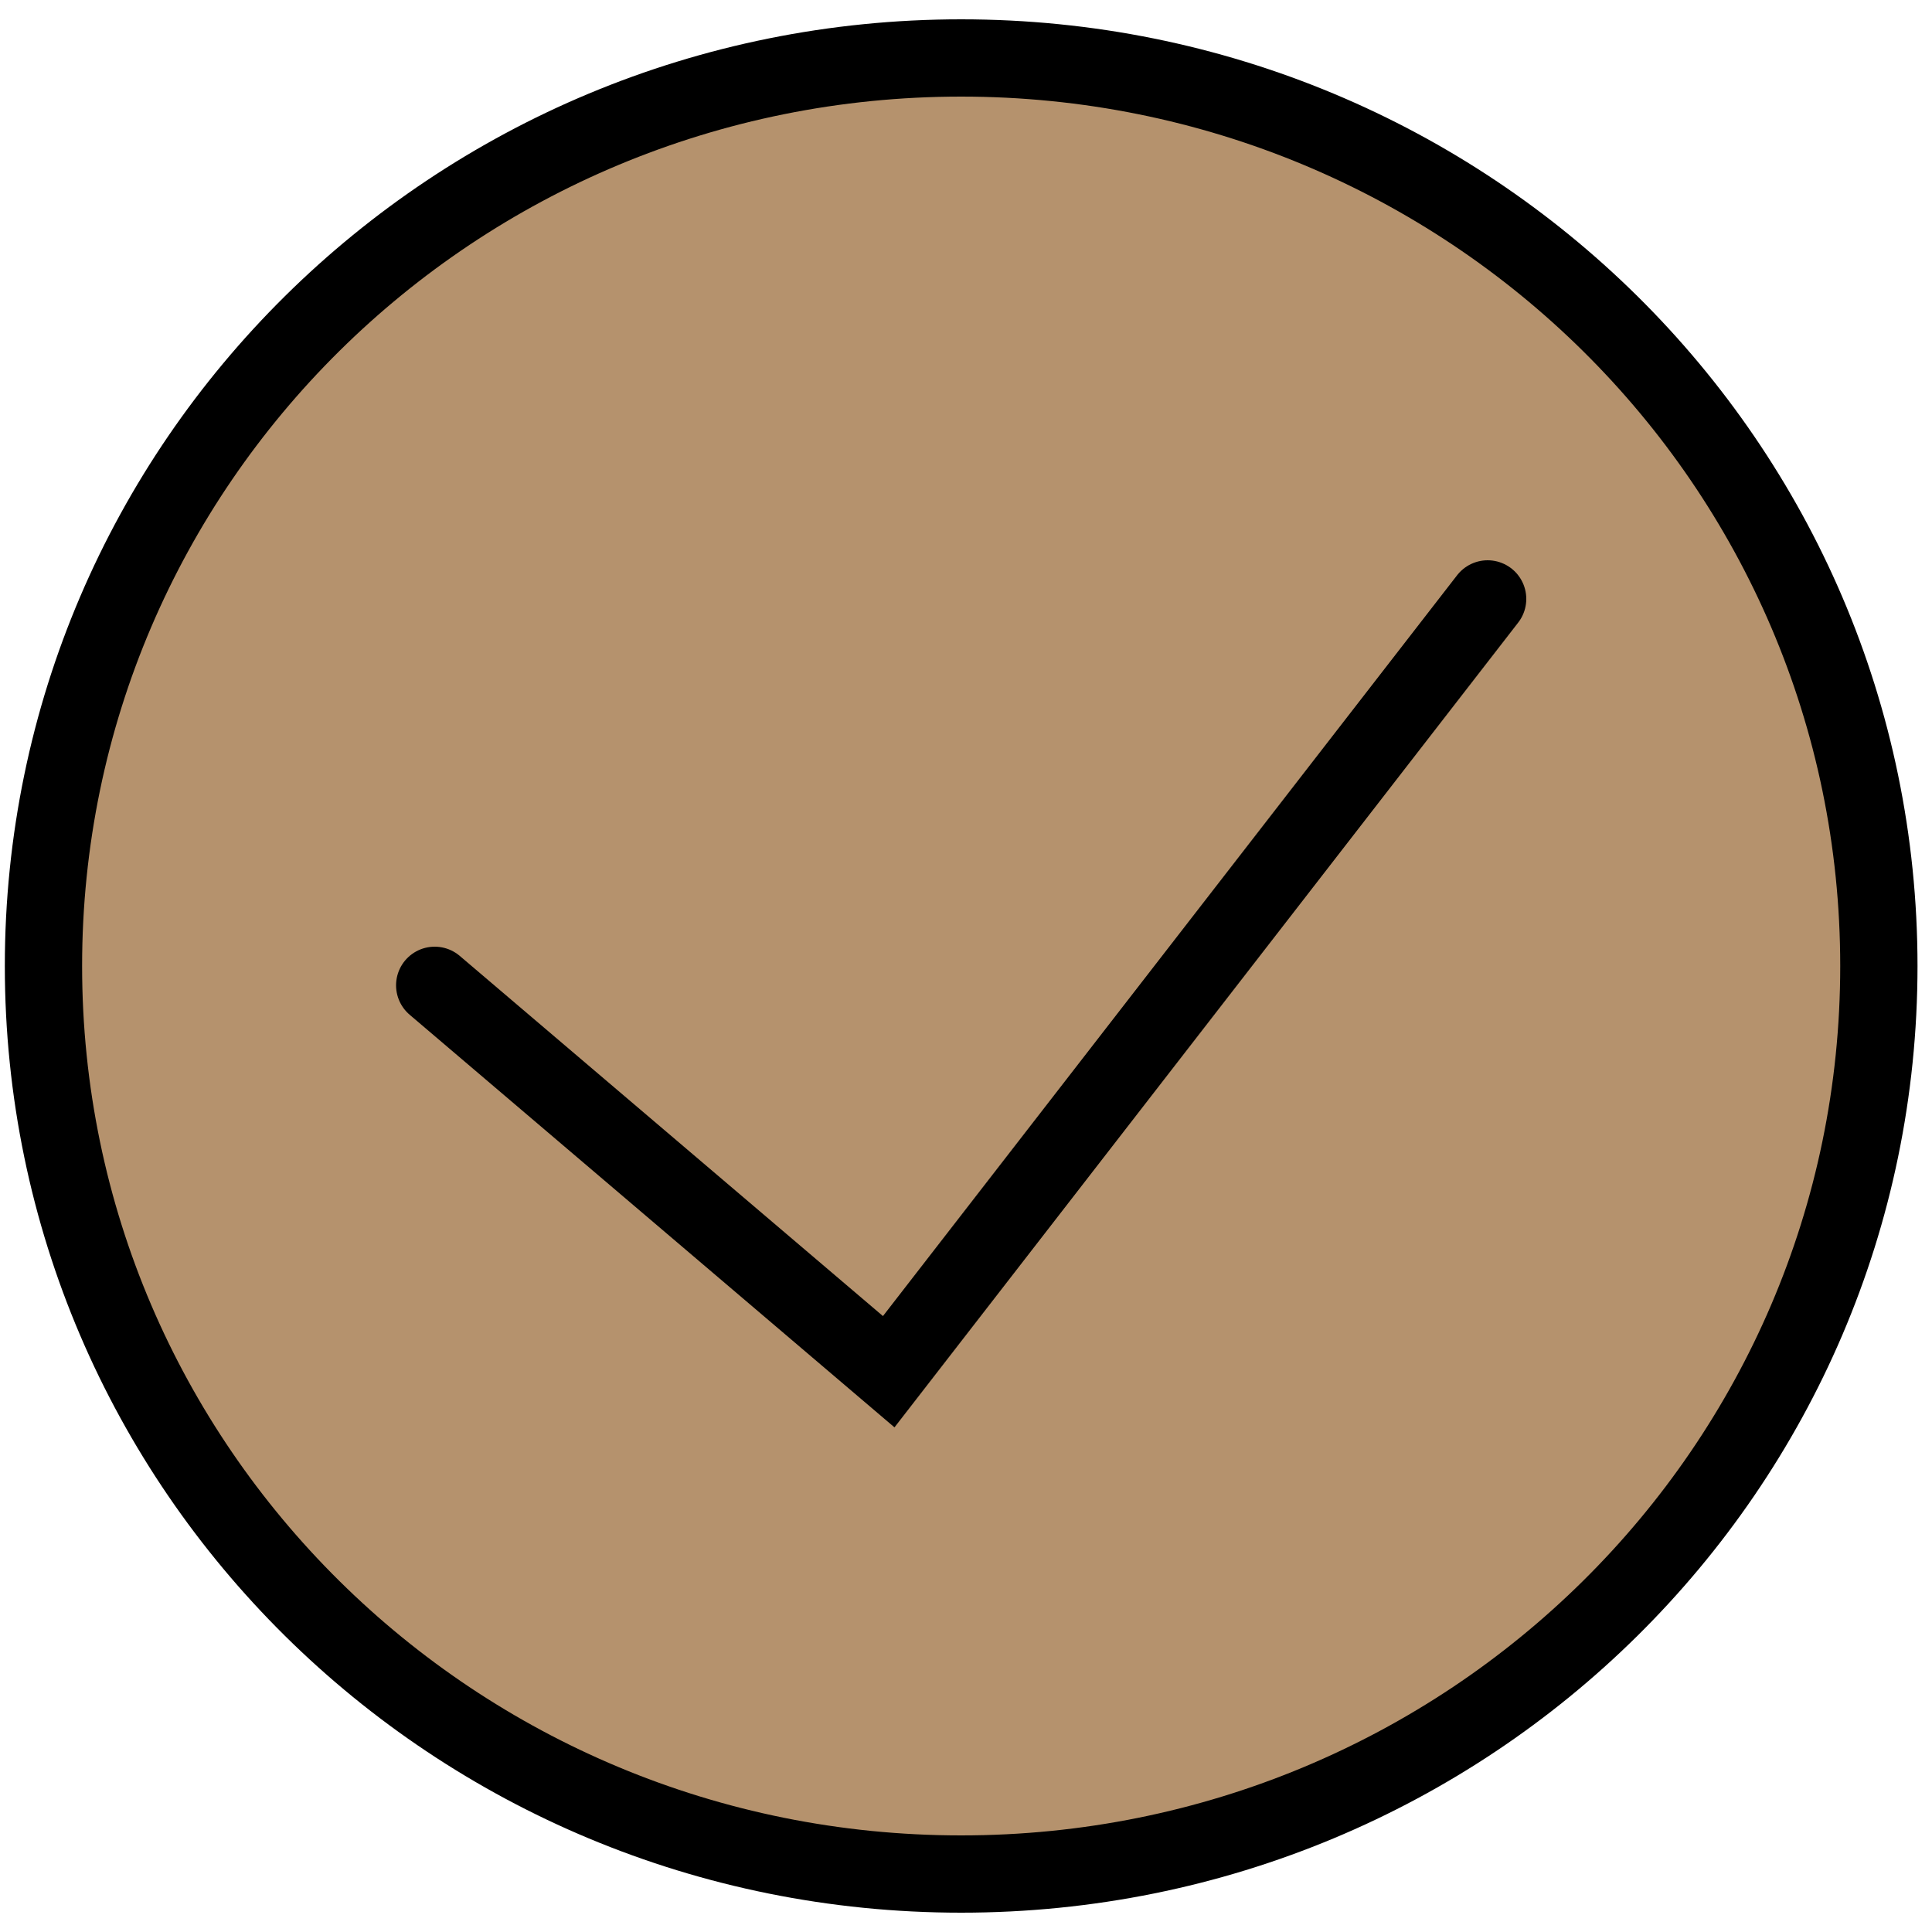
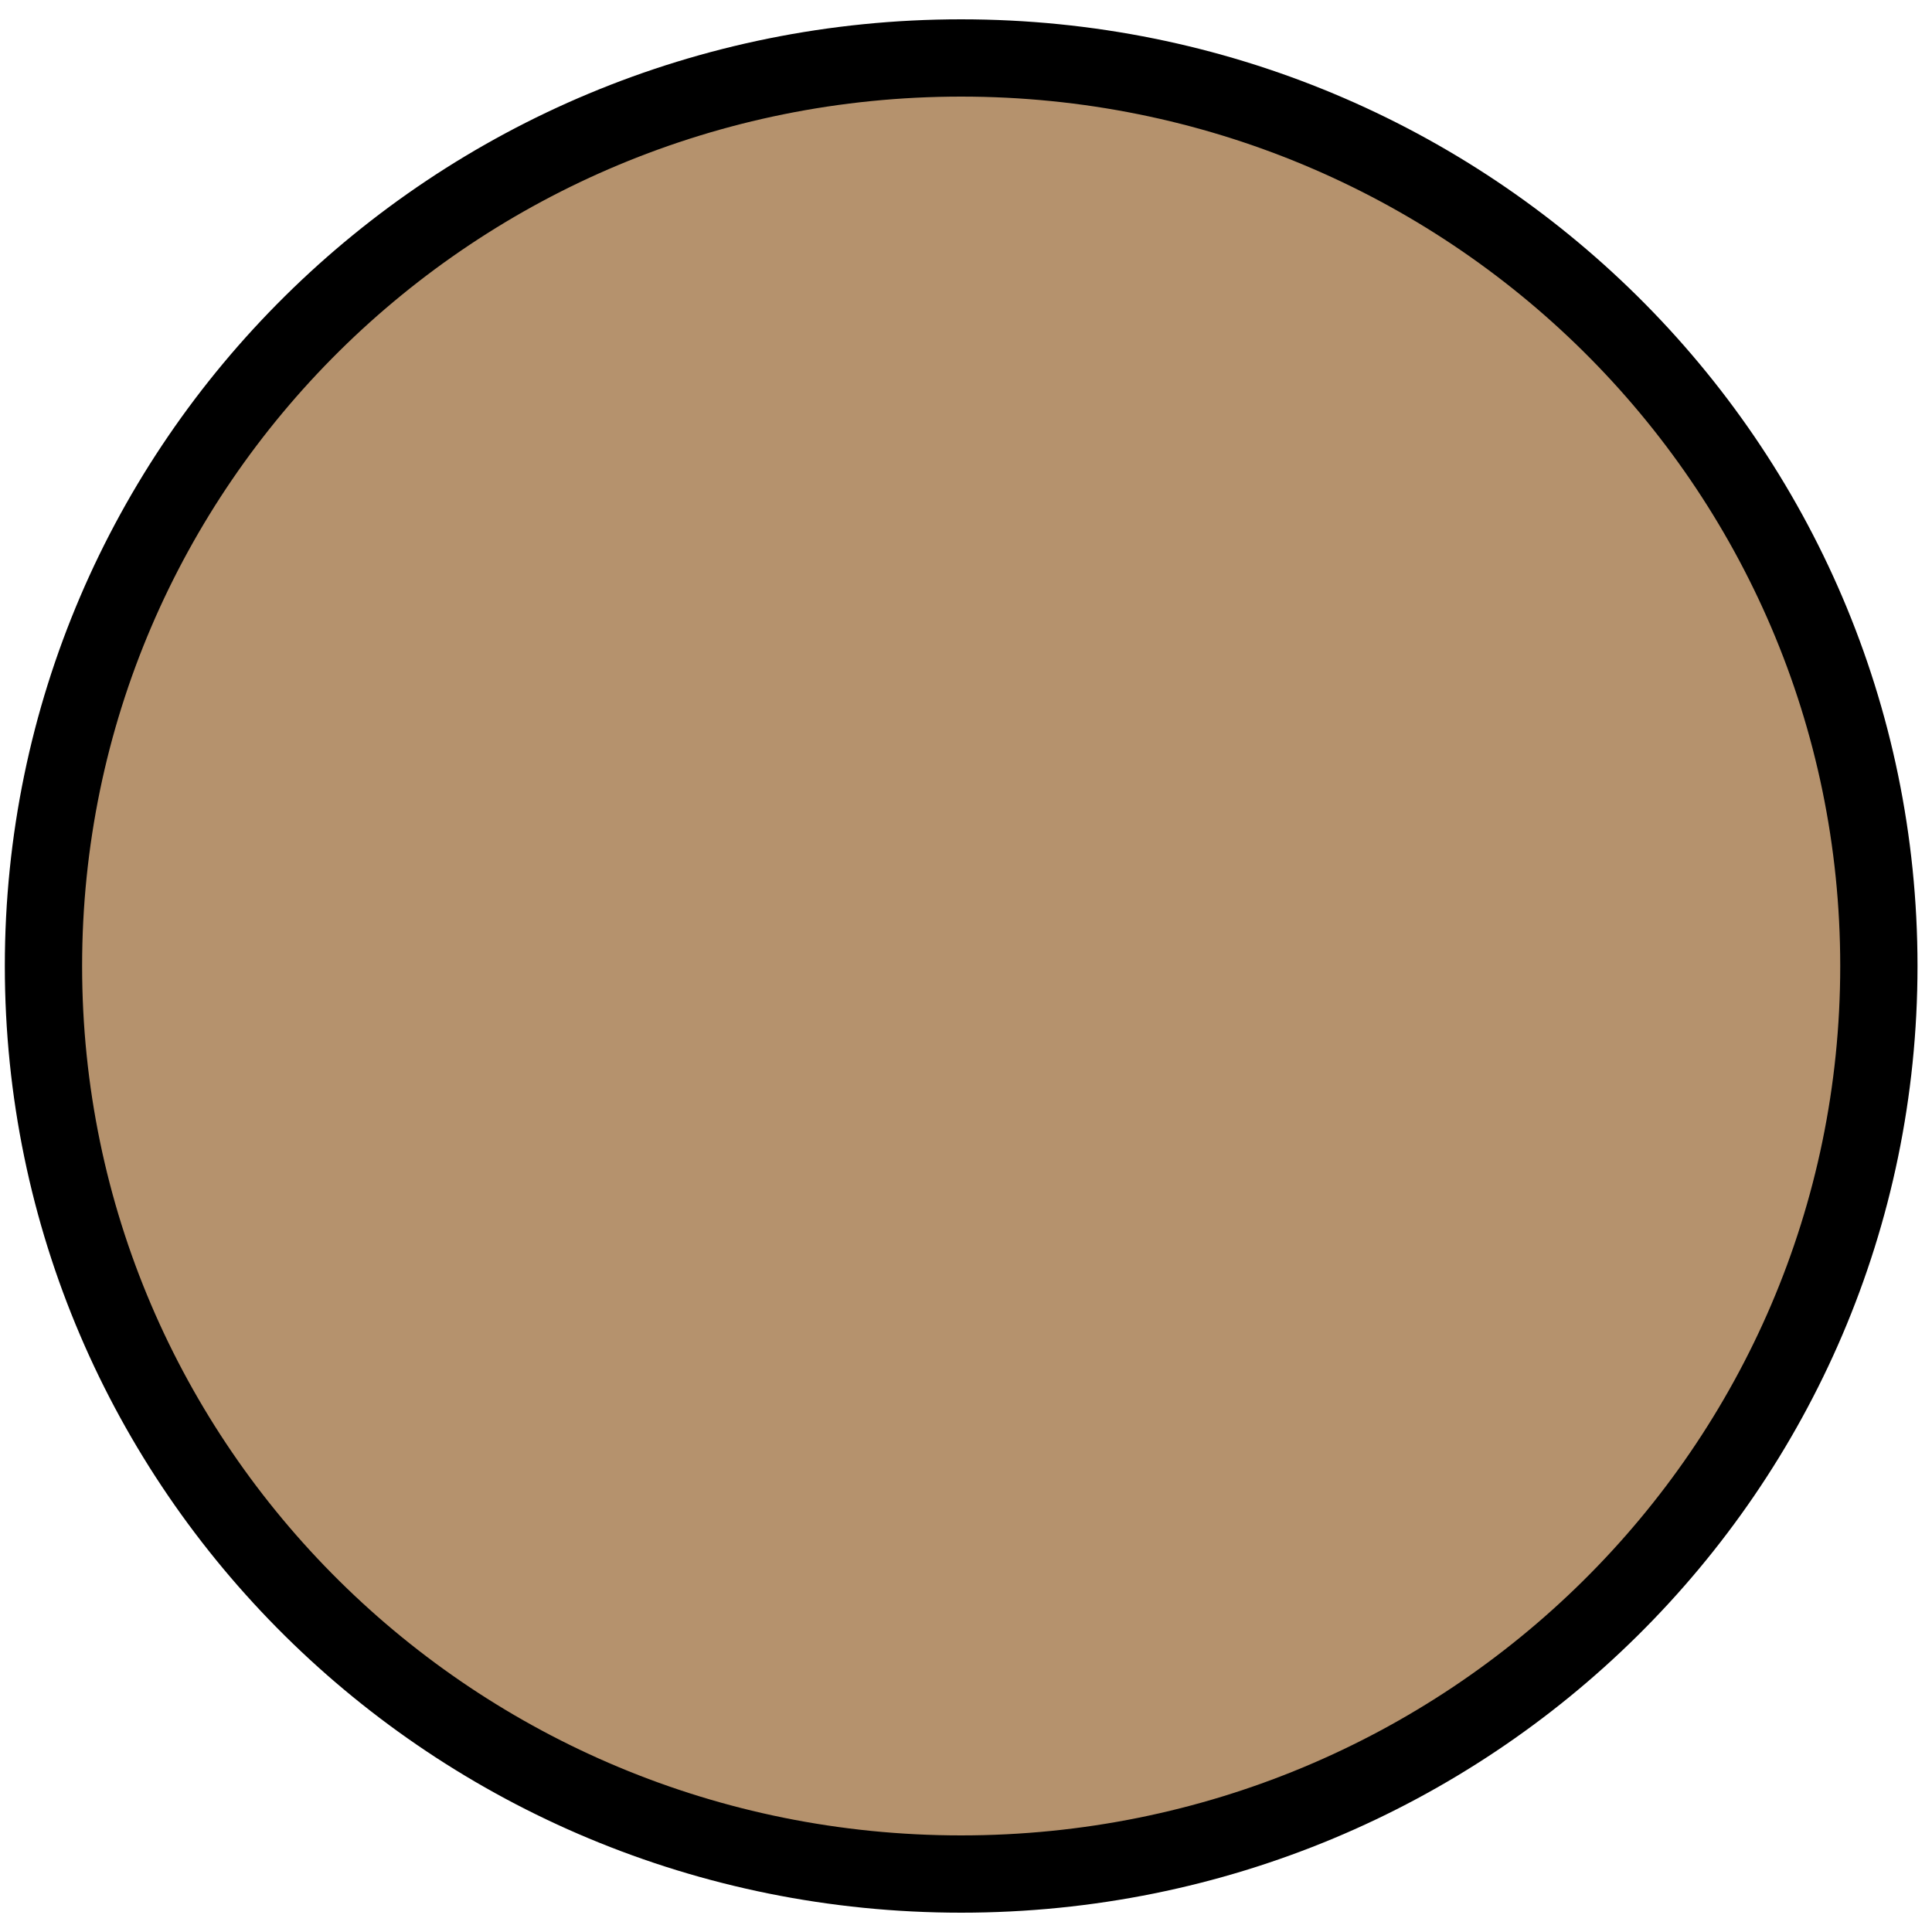
<svg xmlns="http://www.w3.org/2000/svg" id="Layer_1" version="1.1" viewBox="0 0 40 40">
  <defs>
    <style>
      .st0 {
        fill: #b5926d;
      }

      .st0, .st1 {
        stroke: #000;
        stroke-miterlimit: 3.2;
        stroke-width: 1.6px;
      }

      .st1 {
        fill: none;
        stroke-linecap: round;
      }
    </style>
  </defs>
  <path class="st0" d="M38.9,20c0,10.4-8.5,18.8-19,18.8S.9,30.4.9,20,9.4,1.2,19.9,1.2s19,8.4,19,18.8Z" />
-   <path class="st1" d="M9,20.4l9.4,8,12.4-16" />
</svg>